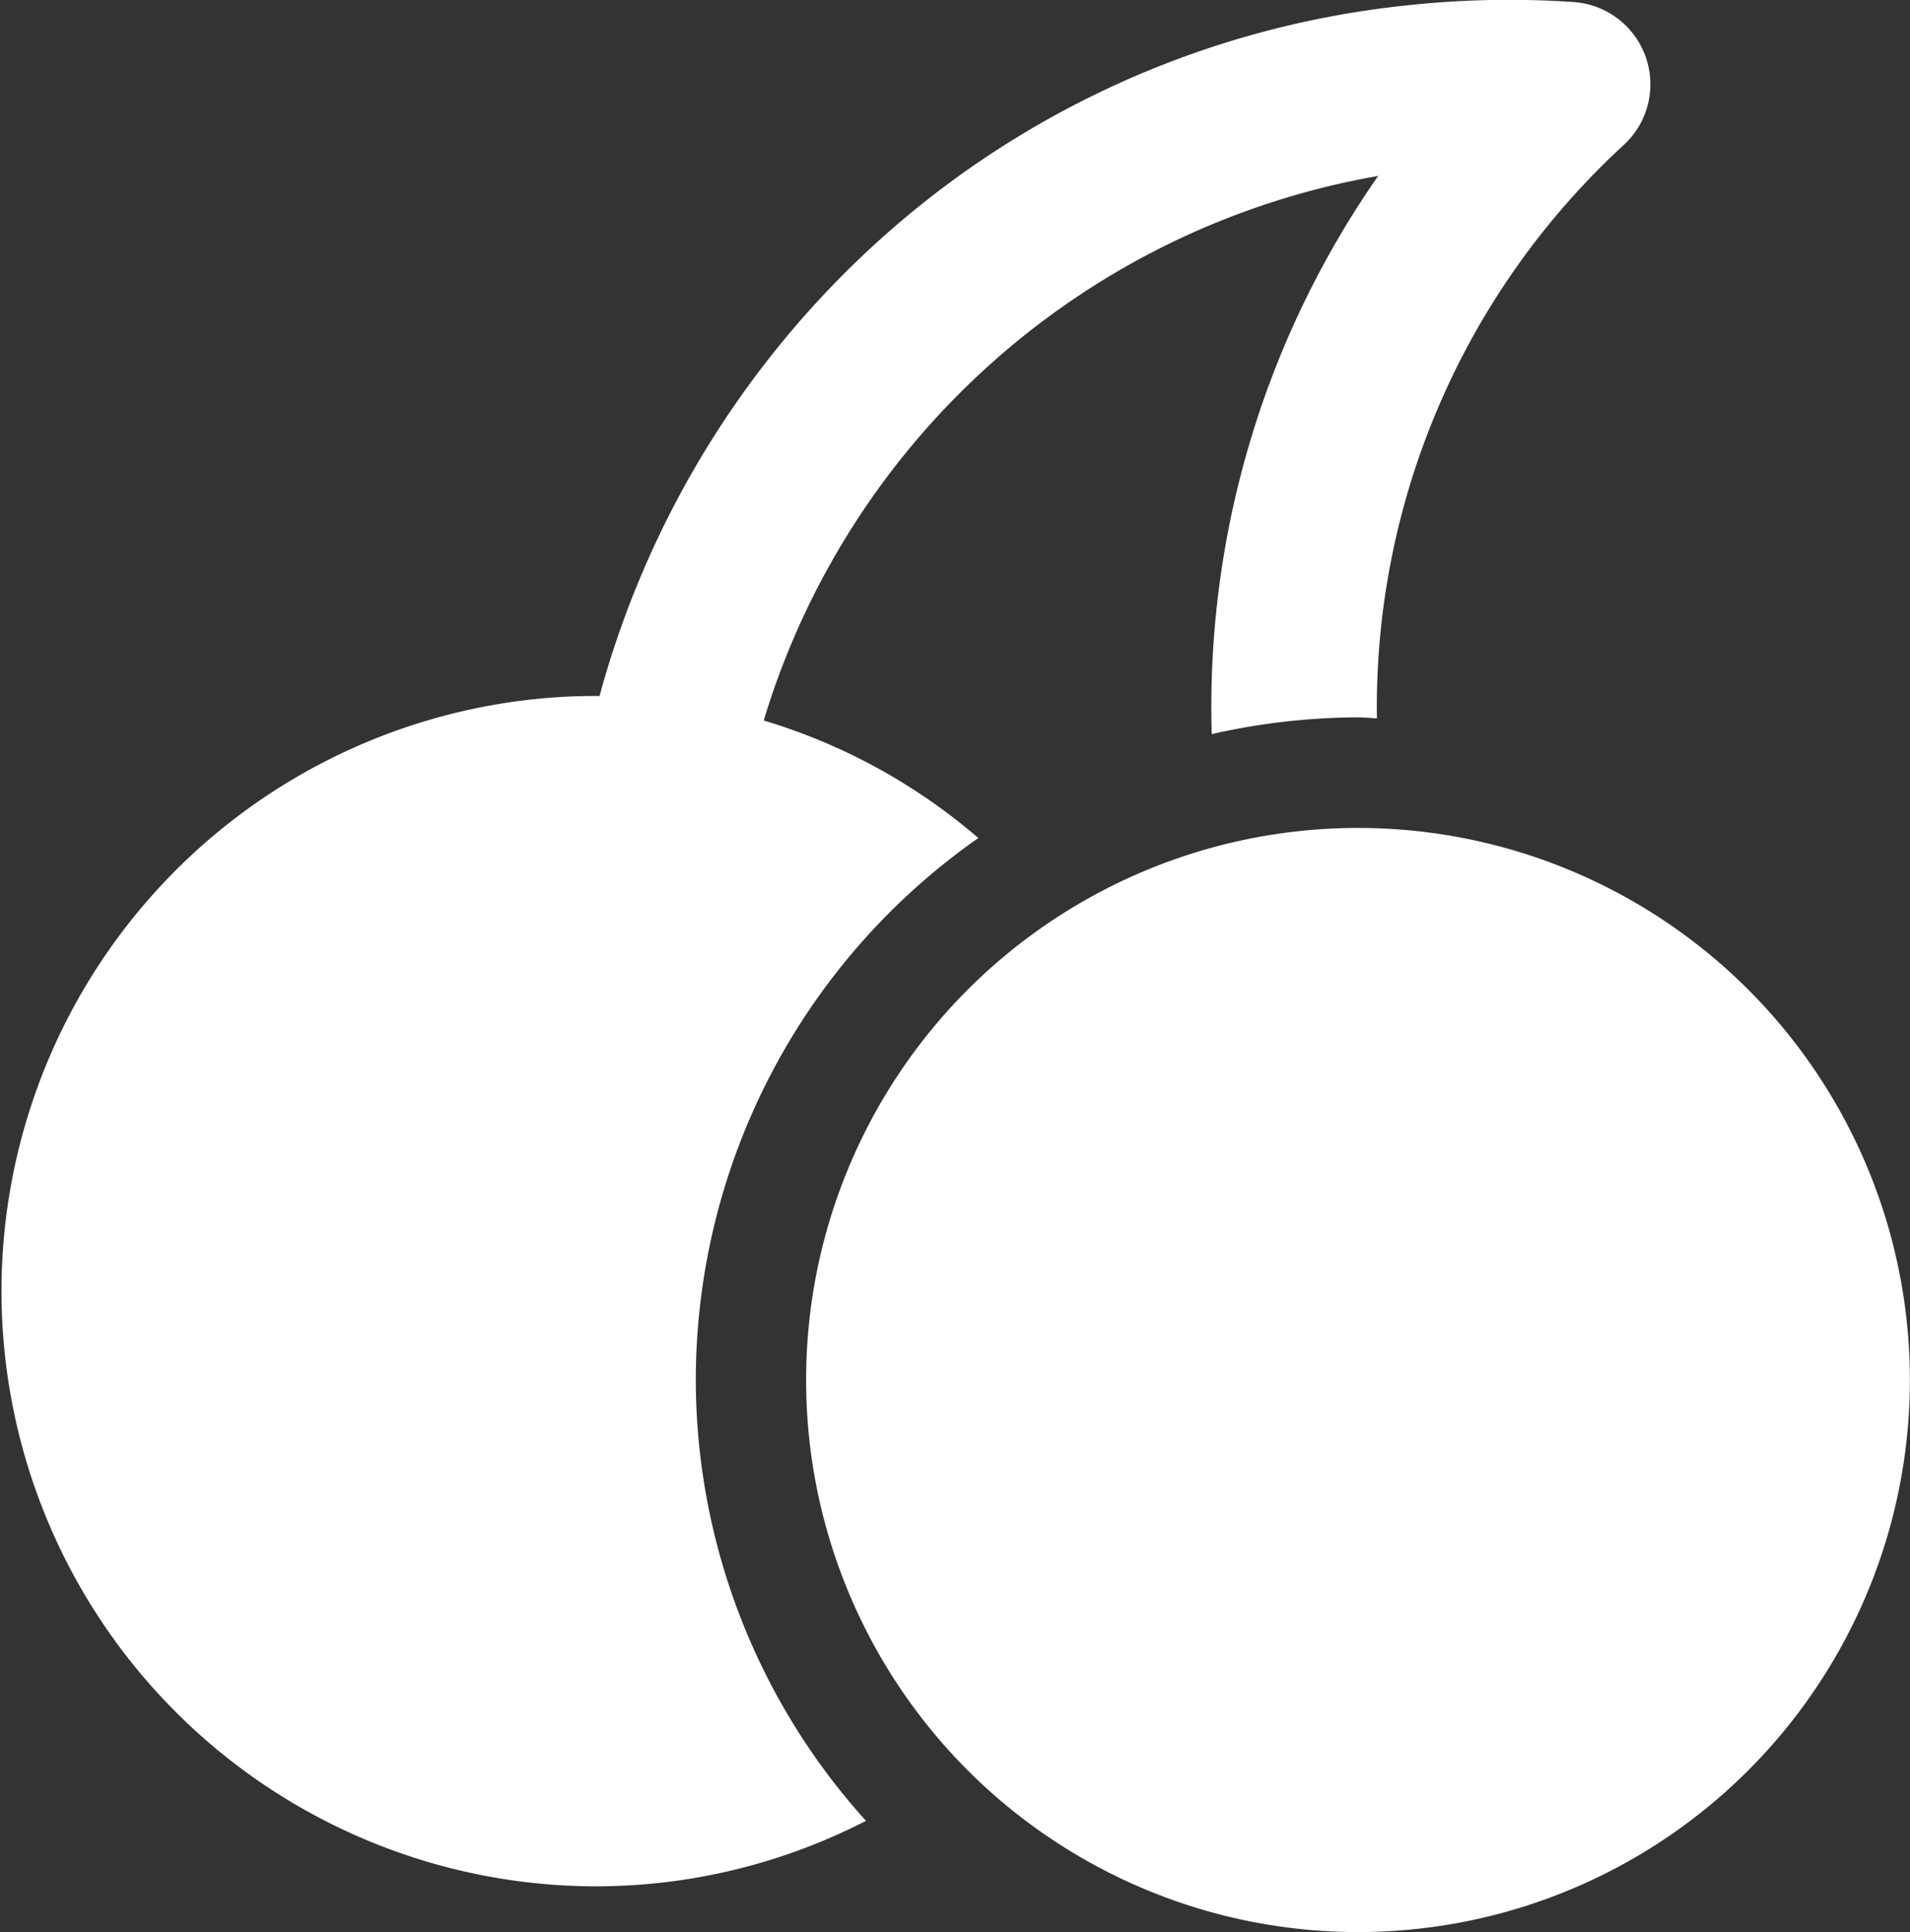
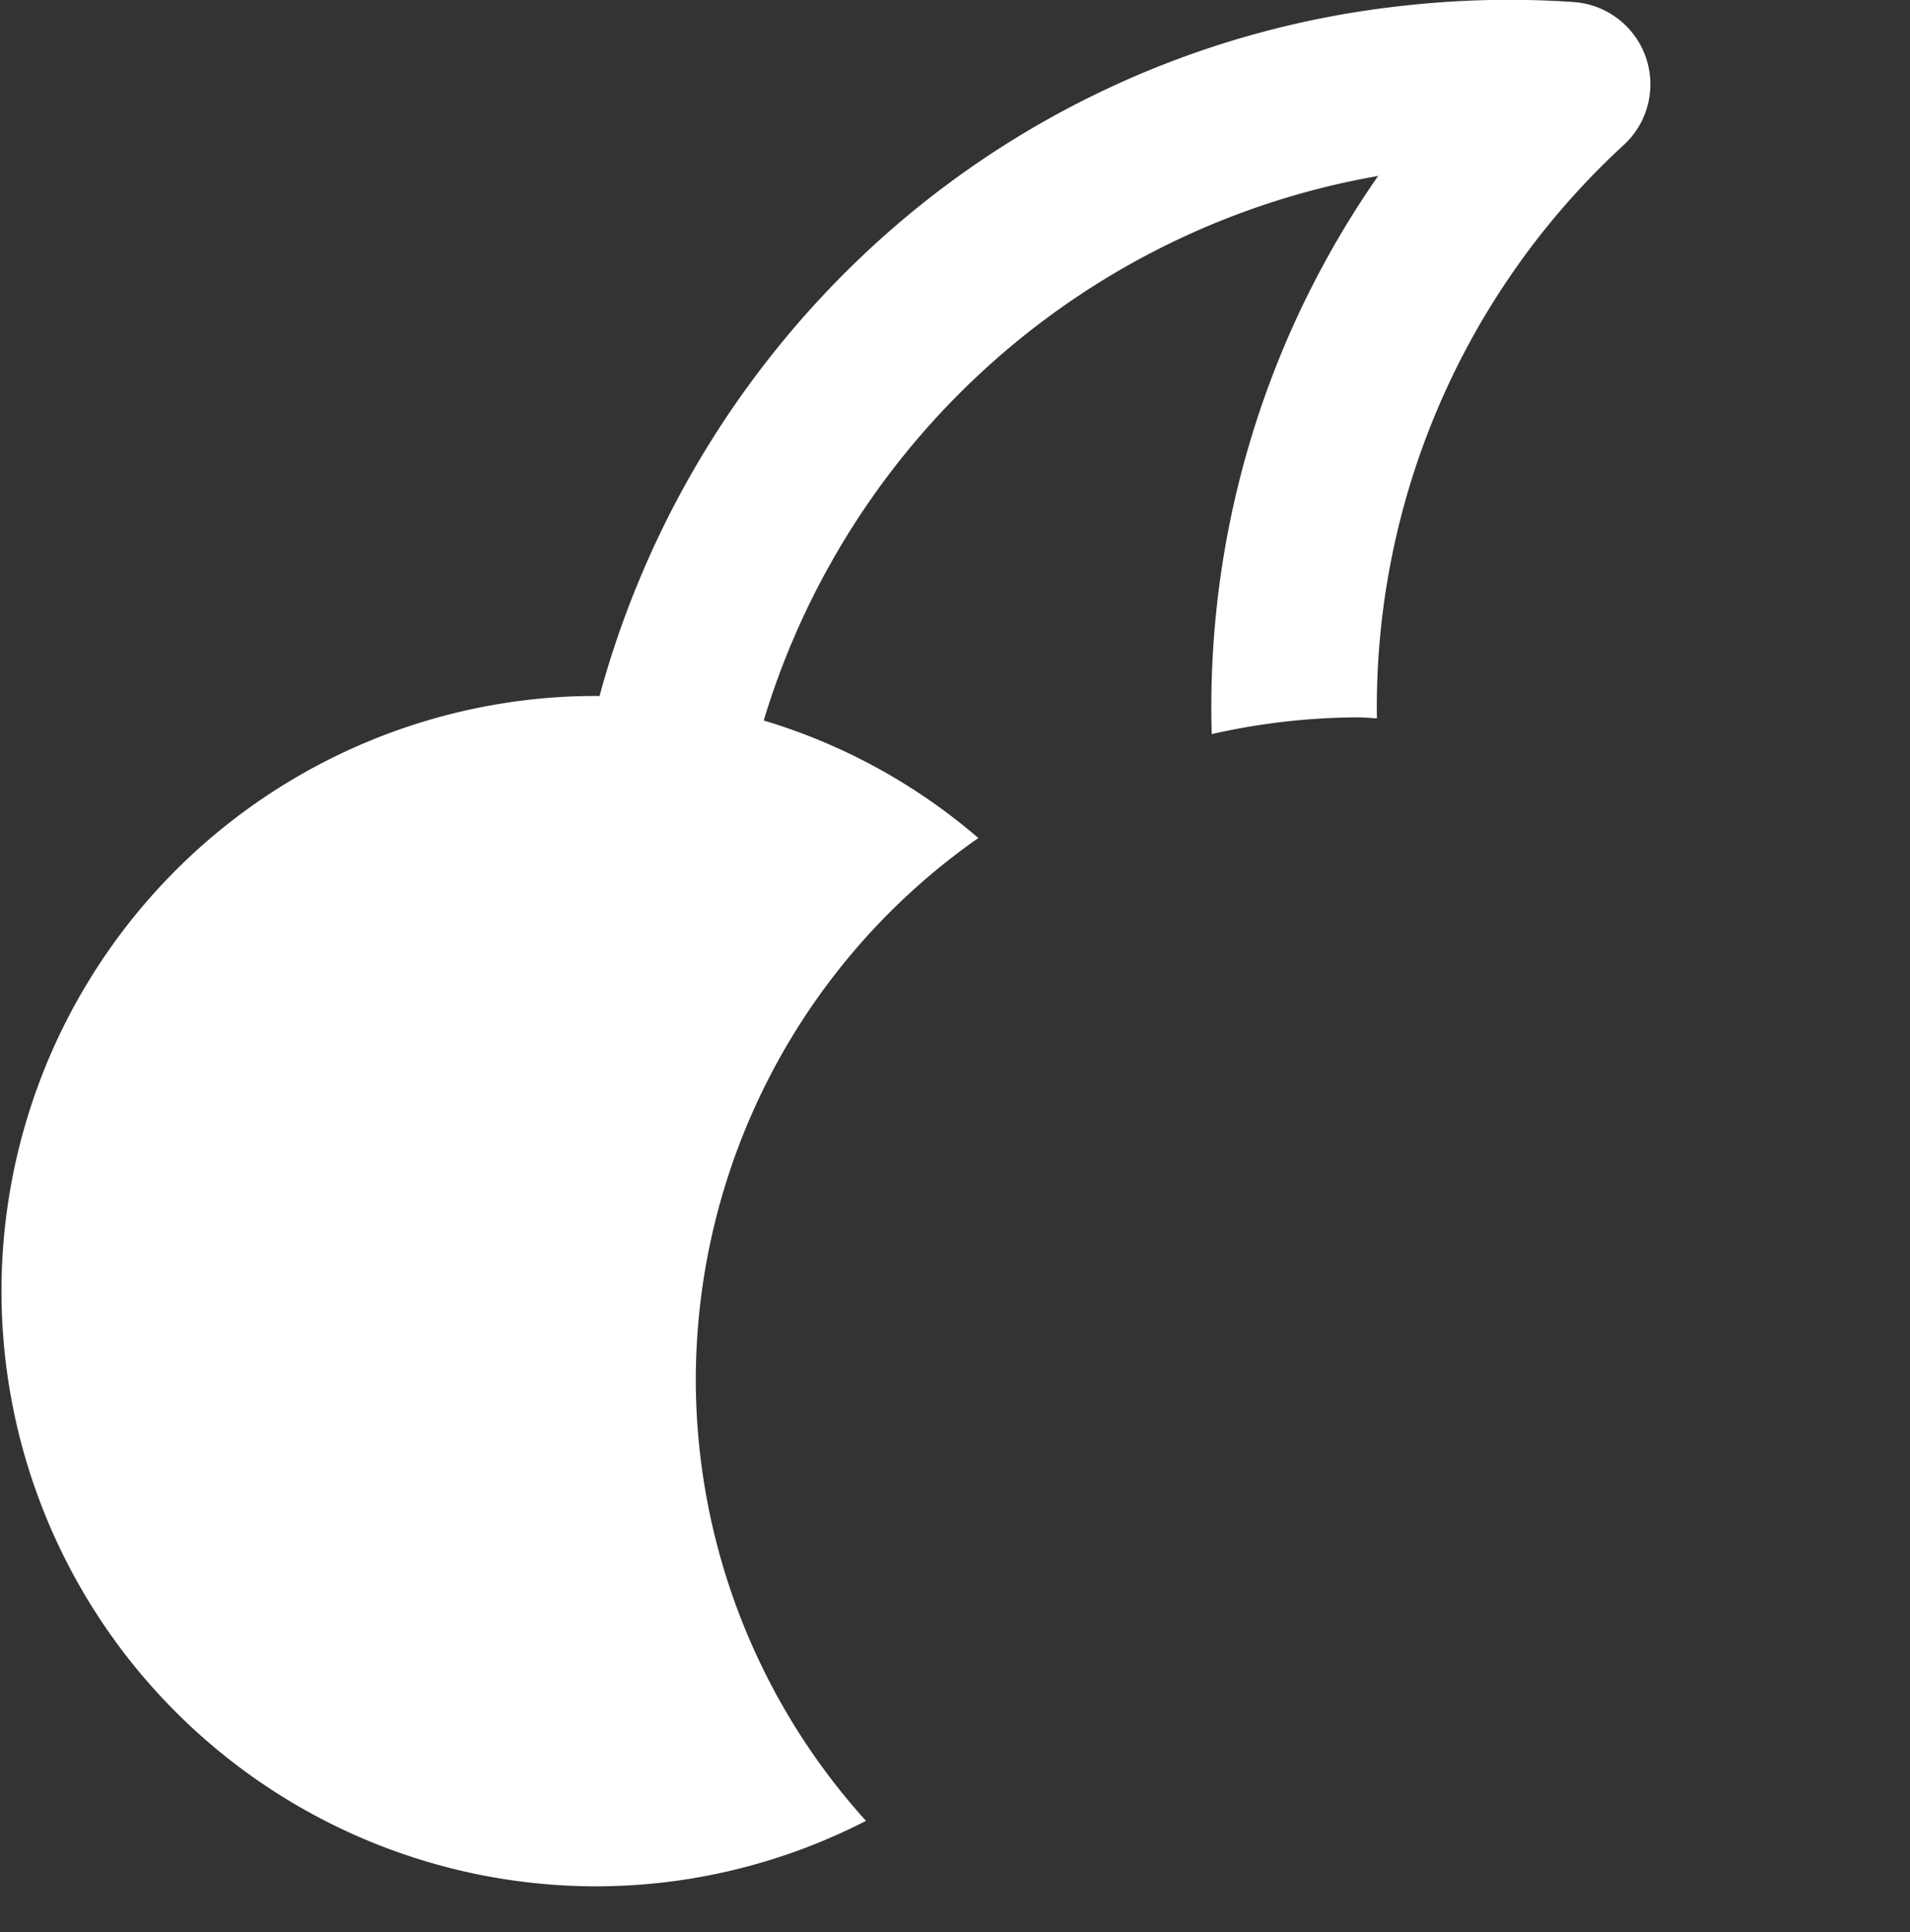
<svg xmlns="http://www.w3.org/2000/svg" width="17.799" height="18" viewBox="0 0 17.799 18">
  <rect x="0" y="0" width="17.799" height="18" fill="#333333" stroke="none" />
  <defs>
    <style>.b{fill:#fff;}</style>
  </defs>
  <g class="a" transform="translate(-46.551 -112.084)">
-     <circle class="b" cx="5.143" cy="5.143" r="5.143" transform="translate(54.063 119.797)" />
    <path class="b" d="M53.035,124.941a6.166,6.166,0,0,1,2.633-5.05,5.469,5.469,0,0,0-2-1.095,7.289,7.289,0,0,1,5.726-5.073h0a8.644,8.644,0,0,0-1.551,5.2,6.208,6.208,0,0,1,1.364-.156c.059,0,.116.007.175.009a7.118,7.118,0,0,1,2.3-5.341.768.768,0,0,0-.468-1.332,8.805,8.805,0,0,0-1.571.033,8.677,8.677,0,0,0-5.051,2.327,8.847,8.847,0,0,0-2.454,4.105,5.341,5.341,0,0,0-.641.033,5.545,5.545,0,0,0,.6,11.056,5.641,5.641,0,0,0,.617-.034,5.526,5.526,0,0,0,1.907-.576A6.138,6.138,0,0,1,53.035,124.941Z" transform="translate(0 0)" />
  </g>
</svg>